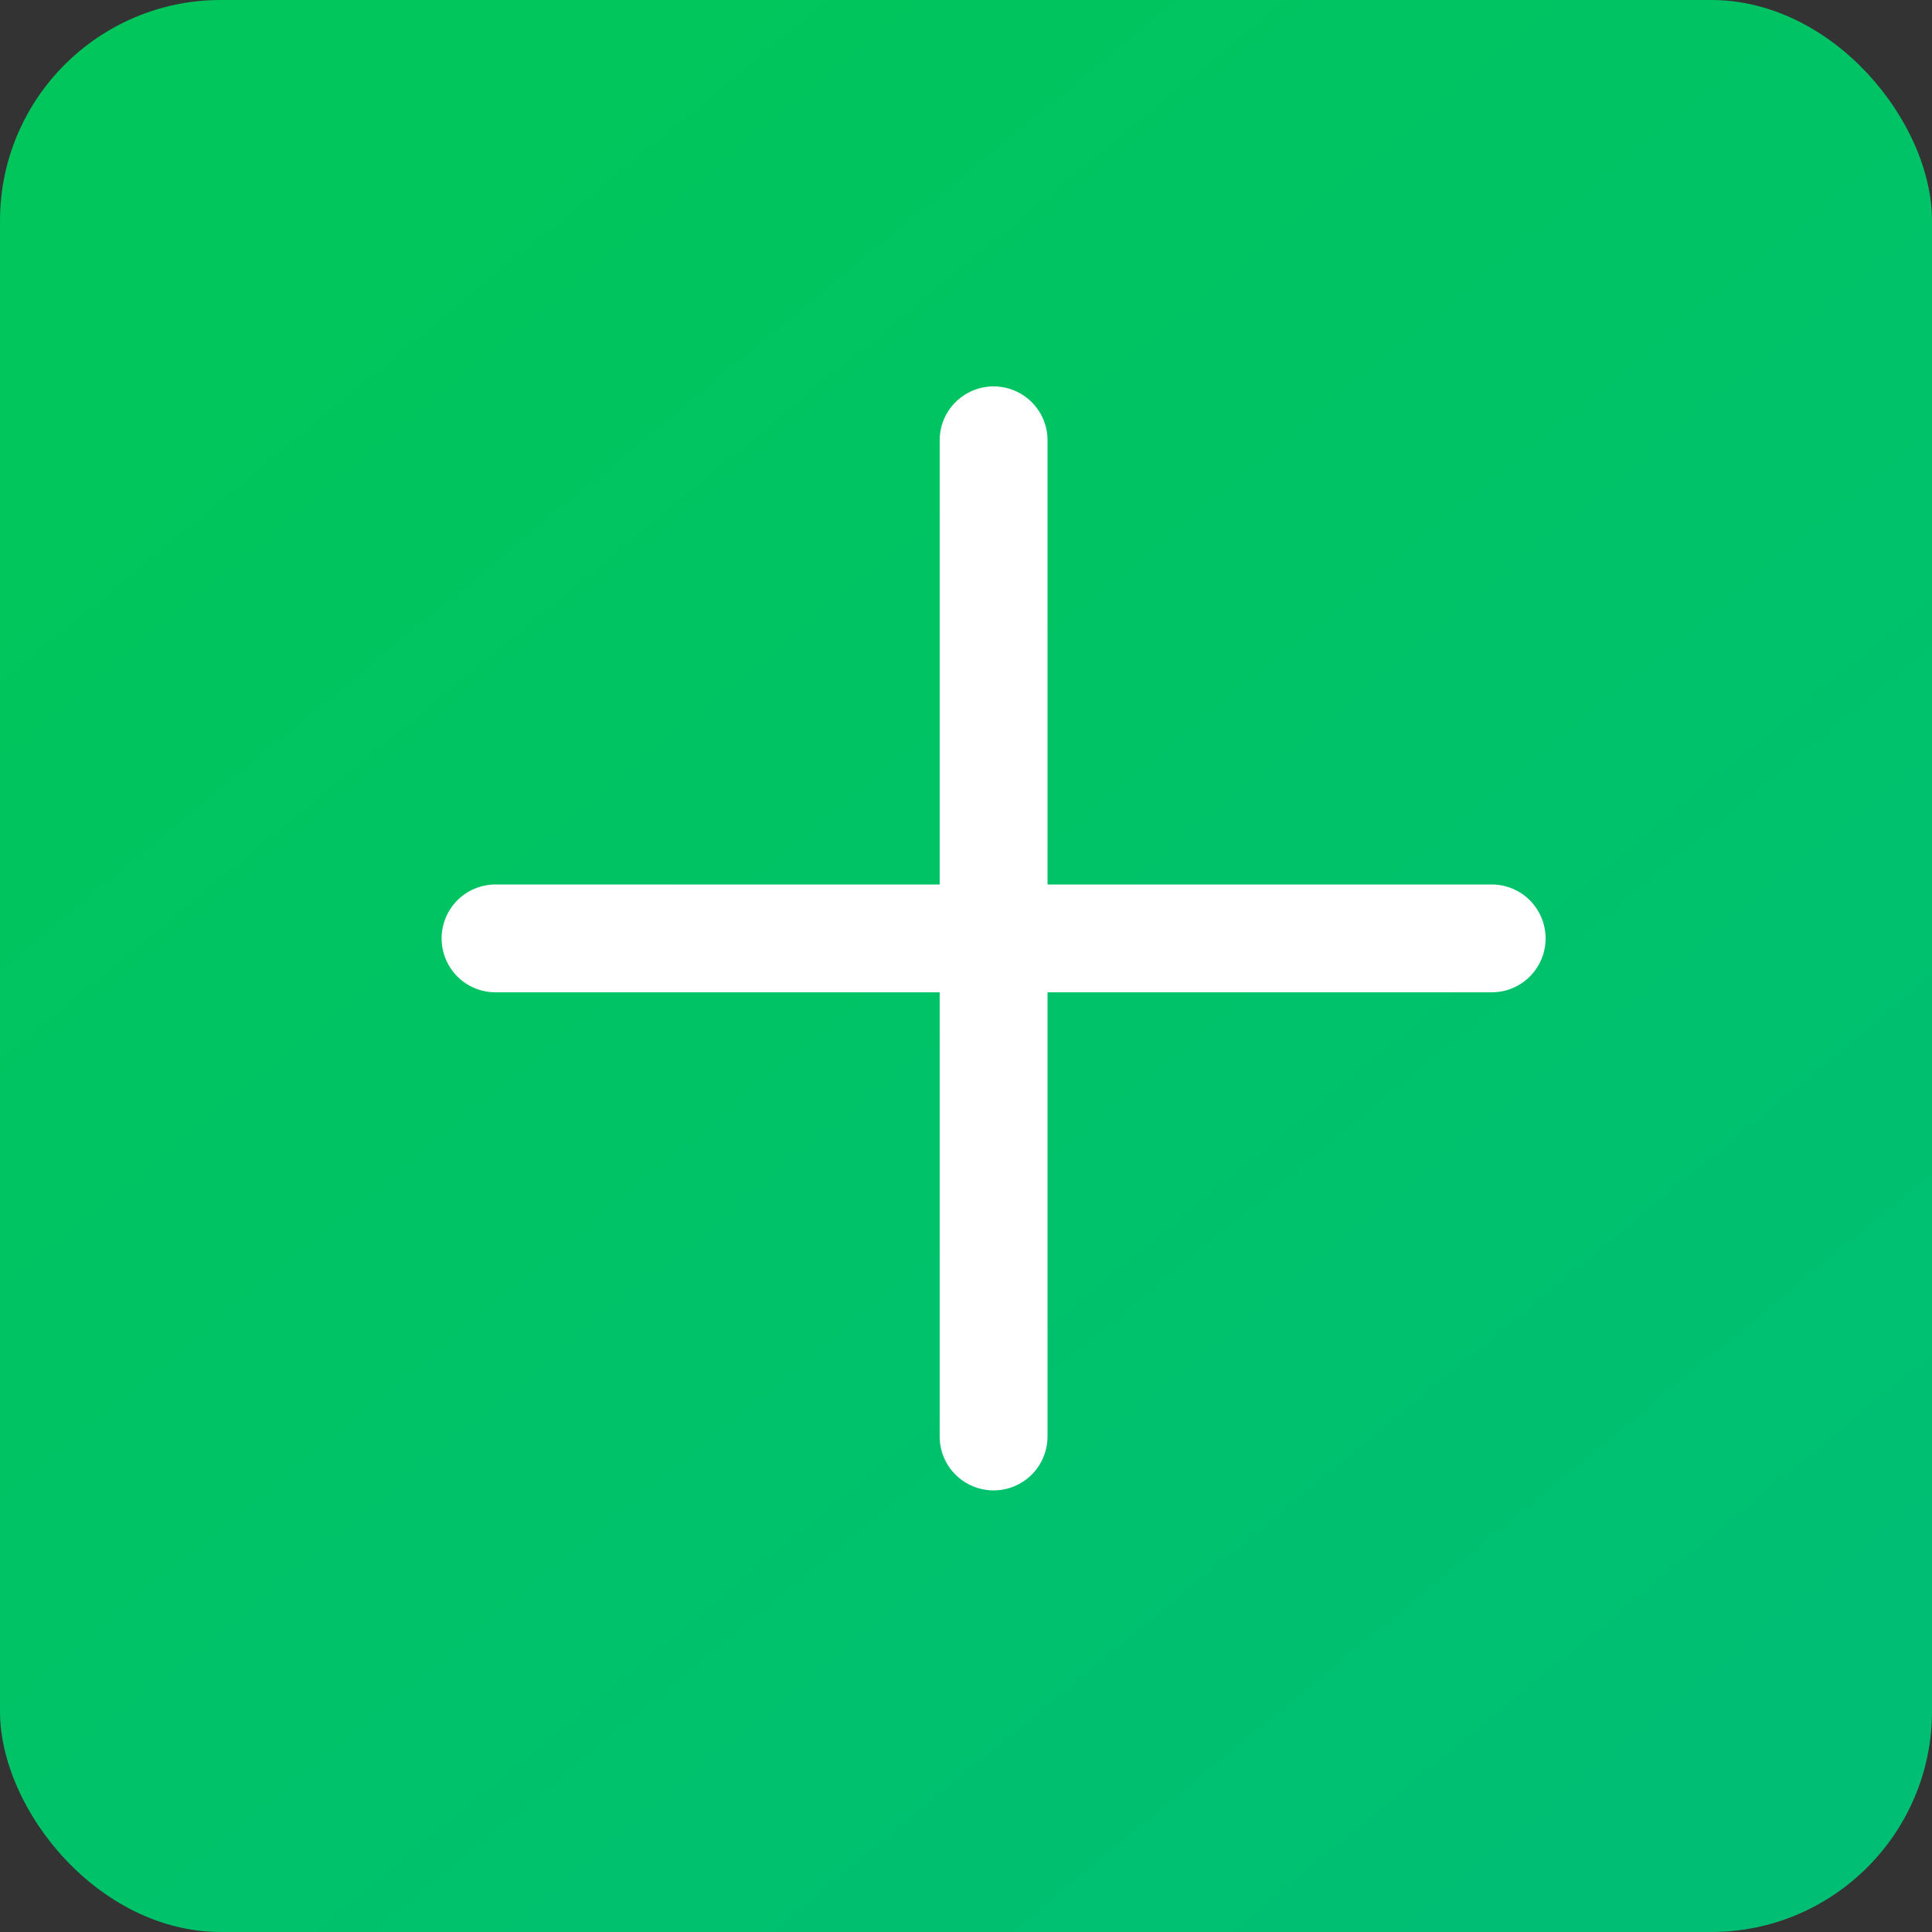
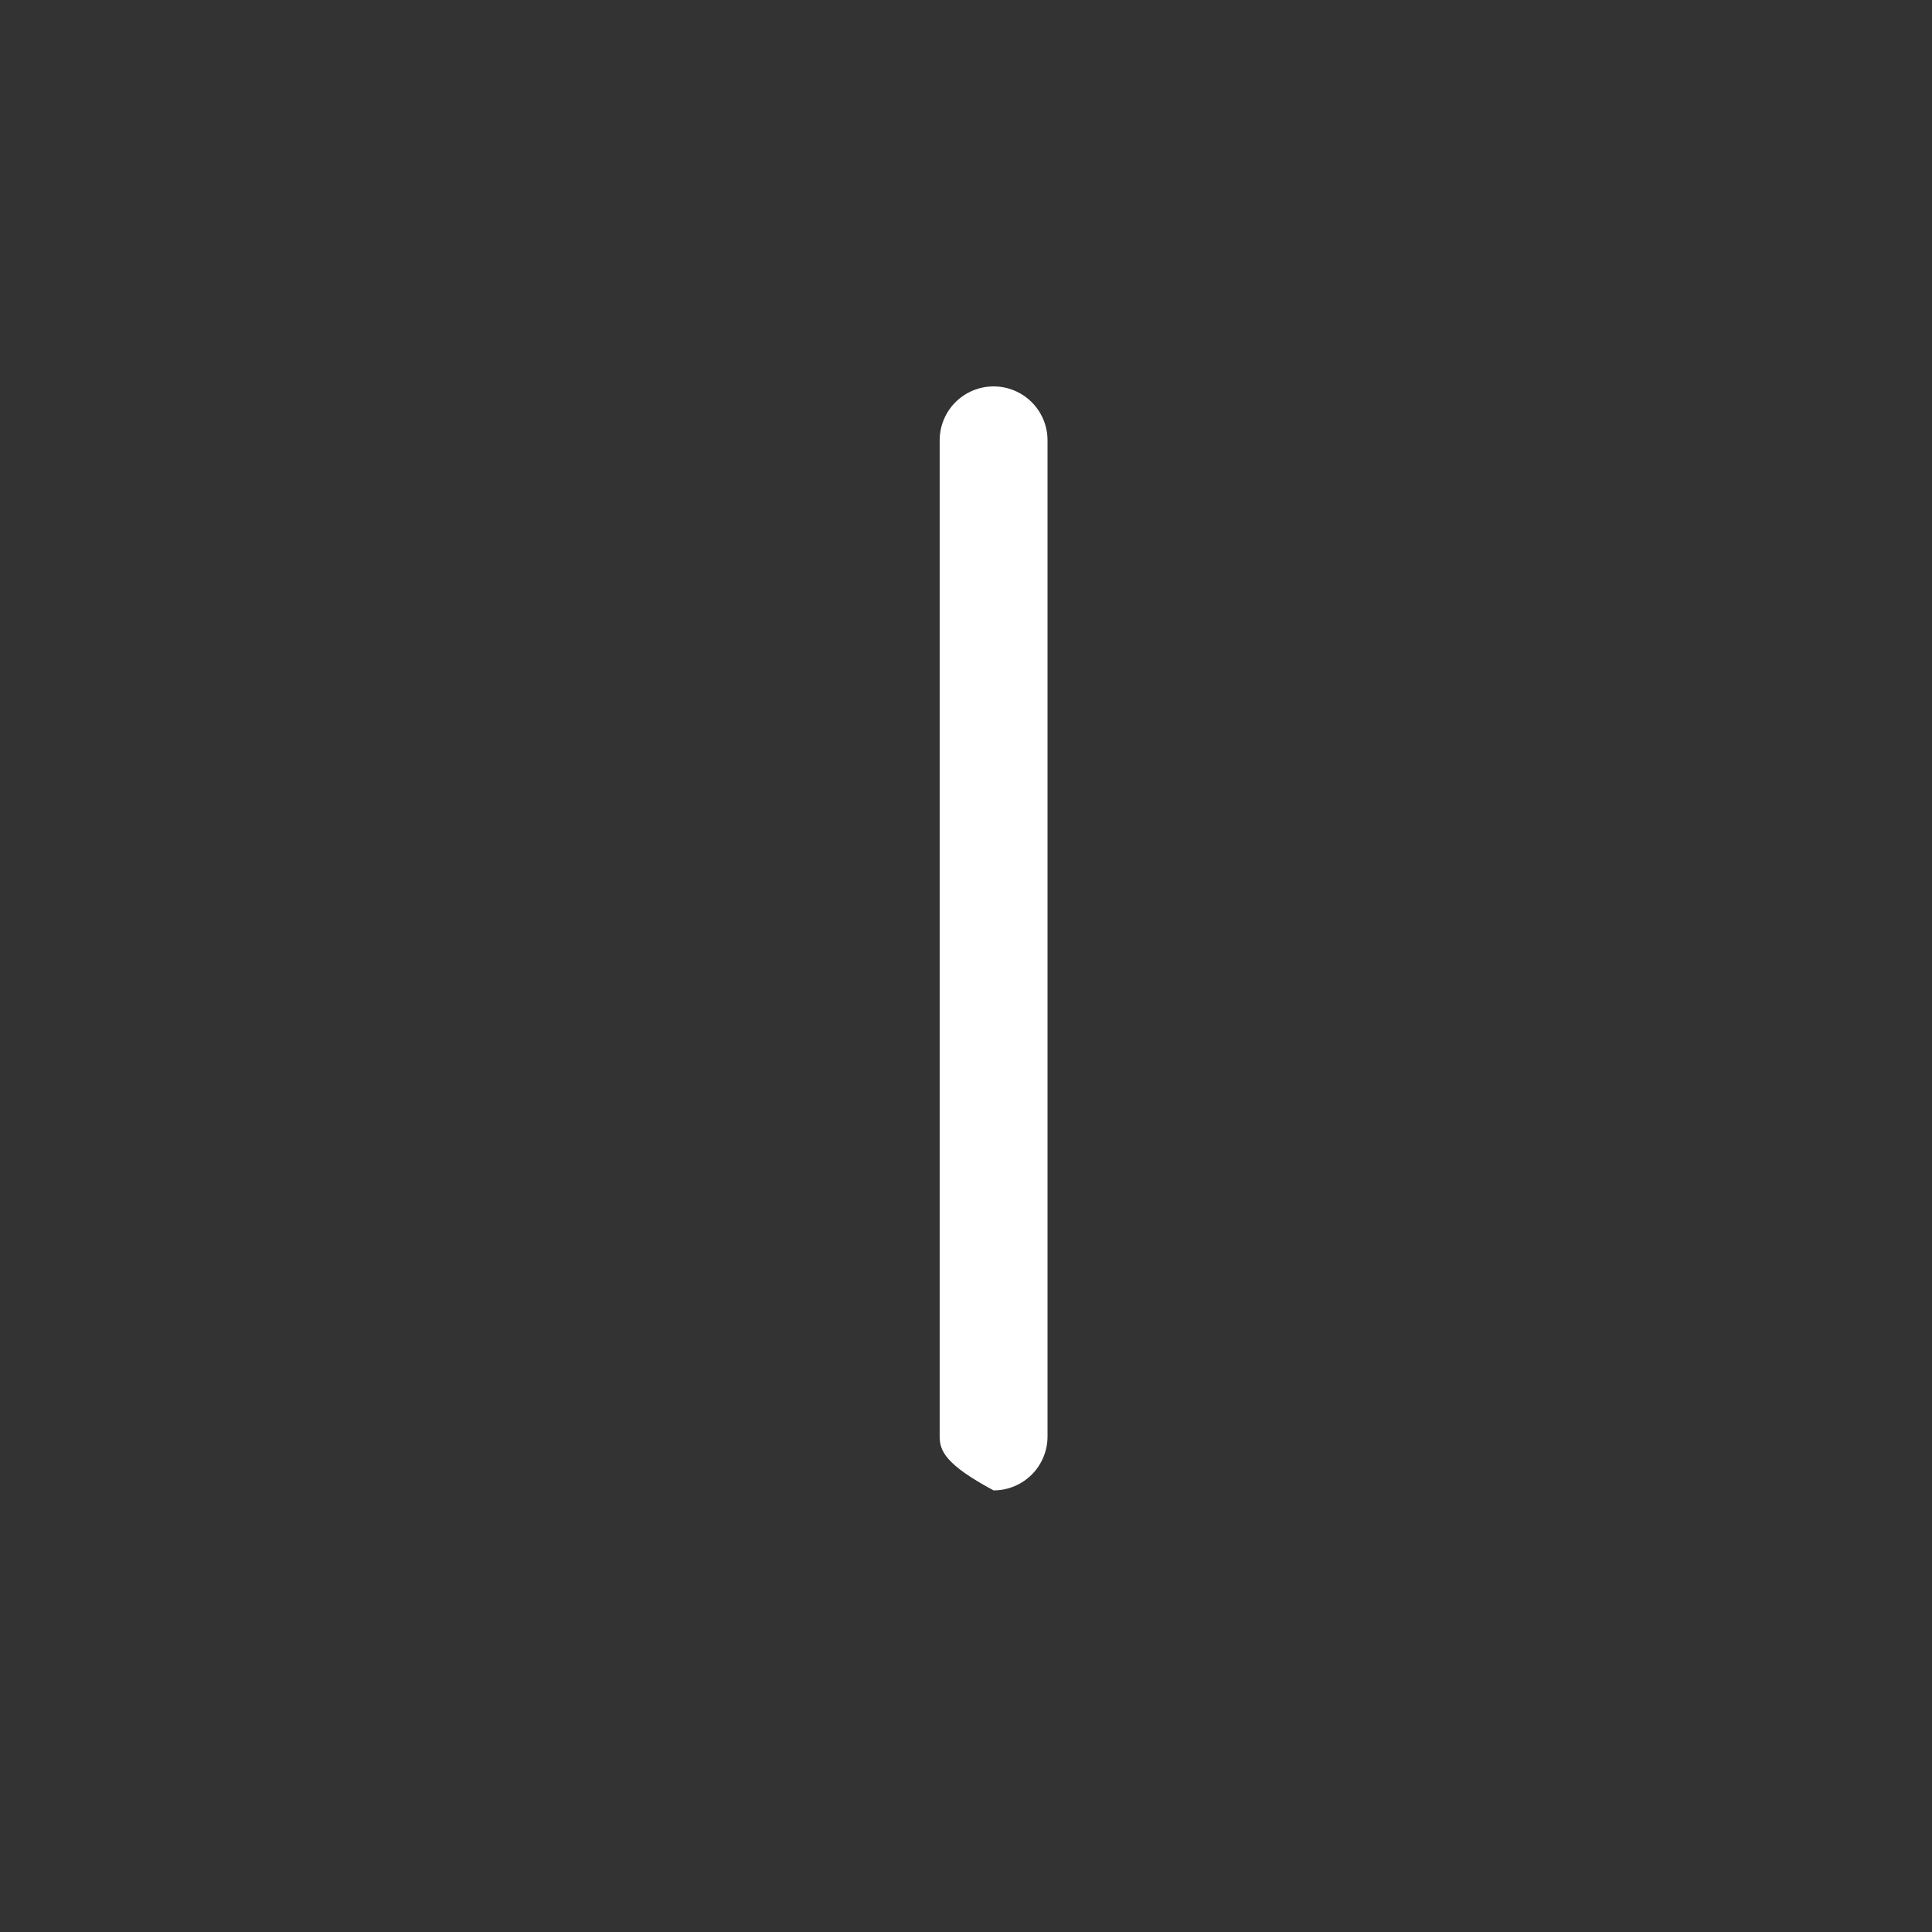
<svg xmlns="http://www.w3.org/2000/svg" width="35" height="35" viewBox="0 0 35 35" fill="none">
  <rect x="0" y="0" width="35" height="35" fill="#333333" stroke="none" />
-   <rect width="35" height="35" rx="4" fill="url(#paint0_linear_1_1433)" />
  <g clip-path="url(#clip0_1_1433)">
-     <path d="M18 27C17.741 27 17.493 26.897 17.309 26.714C17.126 26.531 17.023 26.282 17.023 26.023V7.977C17.023 7.718 17.126 7.469 17.309 7.286C17.493 7.103 17.741 7 18 7C18.259 7 18.507 7.103 18.691 7.286C18.874 7.469 18.977 7.718 18.977 7.977V26.023C18.977 26.282 18.874 26.531 18.691 26.714C18.507 26.897 18.259 27 18 27Z" fill="white" />
-     <path d="M27.023 17.977H8.977C8.718 17.977 8.469 17.874 8.286 17.691C8.103 17.507 8 17.259 8 17C8 16.741 8.103 16.493 8.286 16.309C8.469 16.126 8.718 16.023 8.977 16.023H27.023C27.282 16.023 27.531 16.126 27.714 16.309C27.897 16.493 28 16.741 28 17C28 17.259 27.897 17.507 27.714 17.691C27.531 17.874 27.282 17.977 27.023 17.977Z" fill="white" />
+     <path d="M18 27C17.126 26.531 17.023 26.282 17.023 26.023V7.977C17.023 7.718 17.126 7.469 17.309 7.286C17.493 7.103 17.741 7 18 7C18.259 7 18.507 7.103 18.691 7.286C18.874 7.469 18.977 7.718 18.977 7.977V26.023C18.977 26.282 18.874 26.531 18.691 26.714C18.507 26.897 18.259 27 18 27Z" fill="white" />
  </g>
  <defs>
    <linearGradient id="paint0_linear_1_1433" x1="6" y1="4" x2="29.5" y2="32.5" gradientUnits="userSpaceOnUse">
      <stop stop-color="#00C65B" />
      <stop offset="1" stop-color="#00BF74" />
    </linearGradient>
    <clipPath id="clip0_1_1433">
      <rect width="20" height="20" fill="white" transform="translate(8 7)" />
    </clipPath>
  </defs>
</svg>